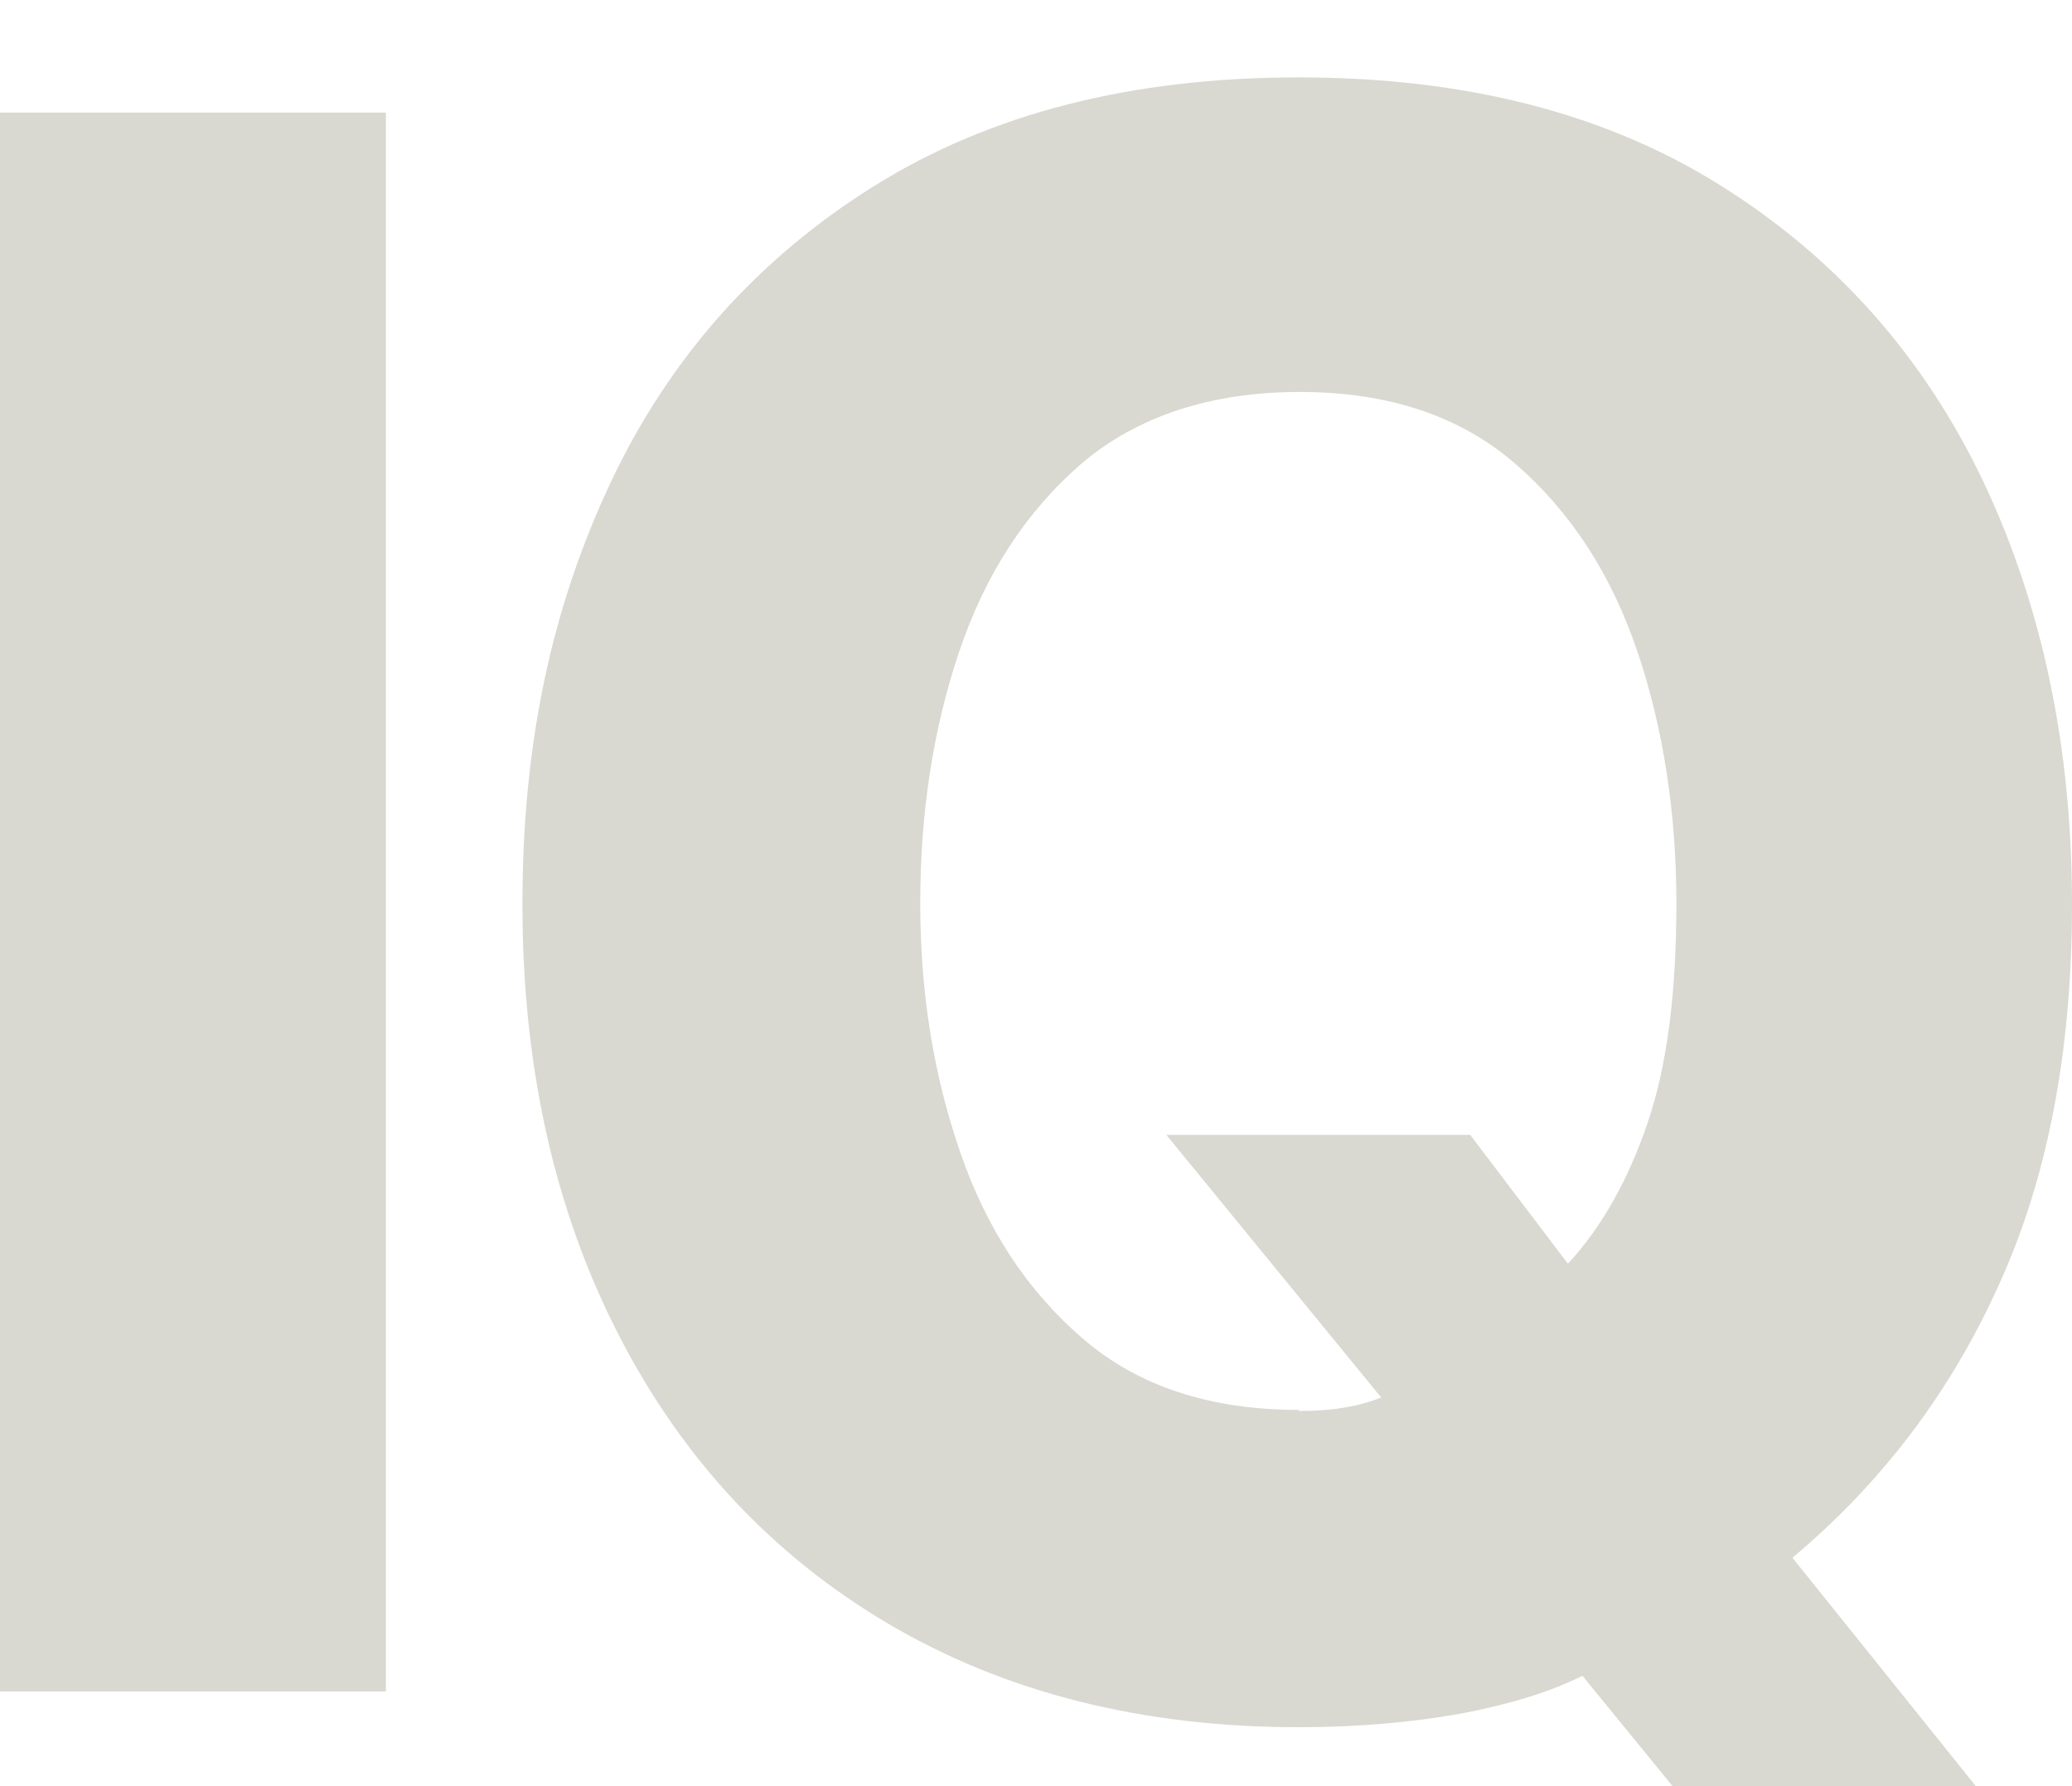
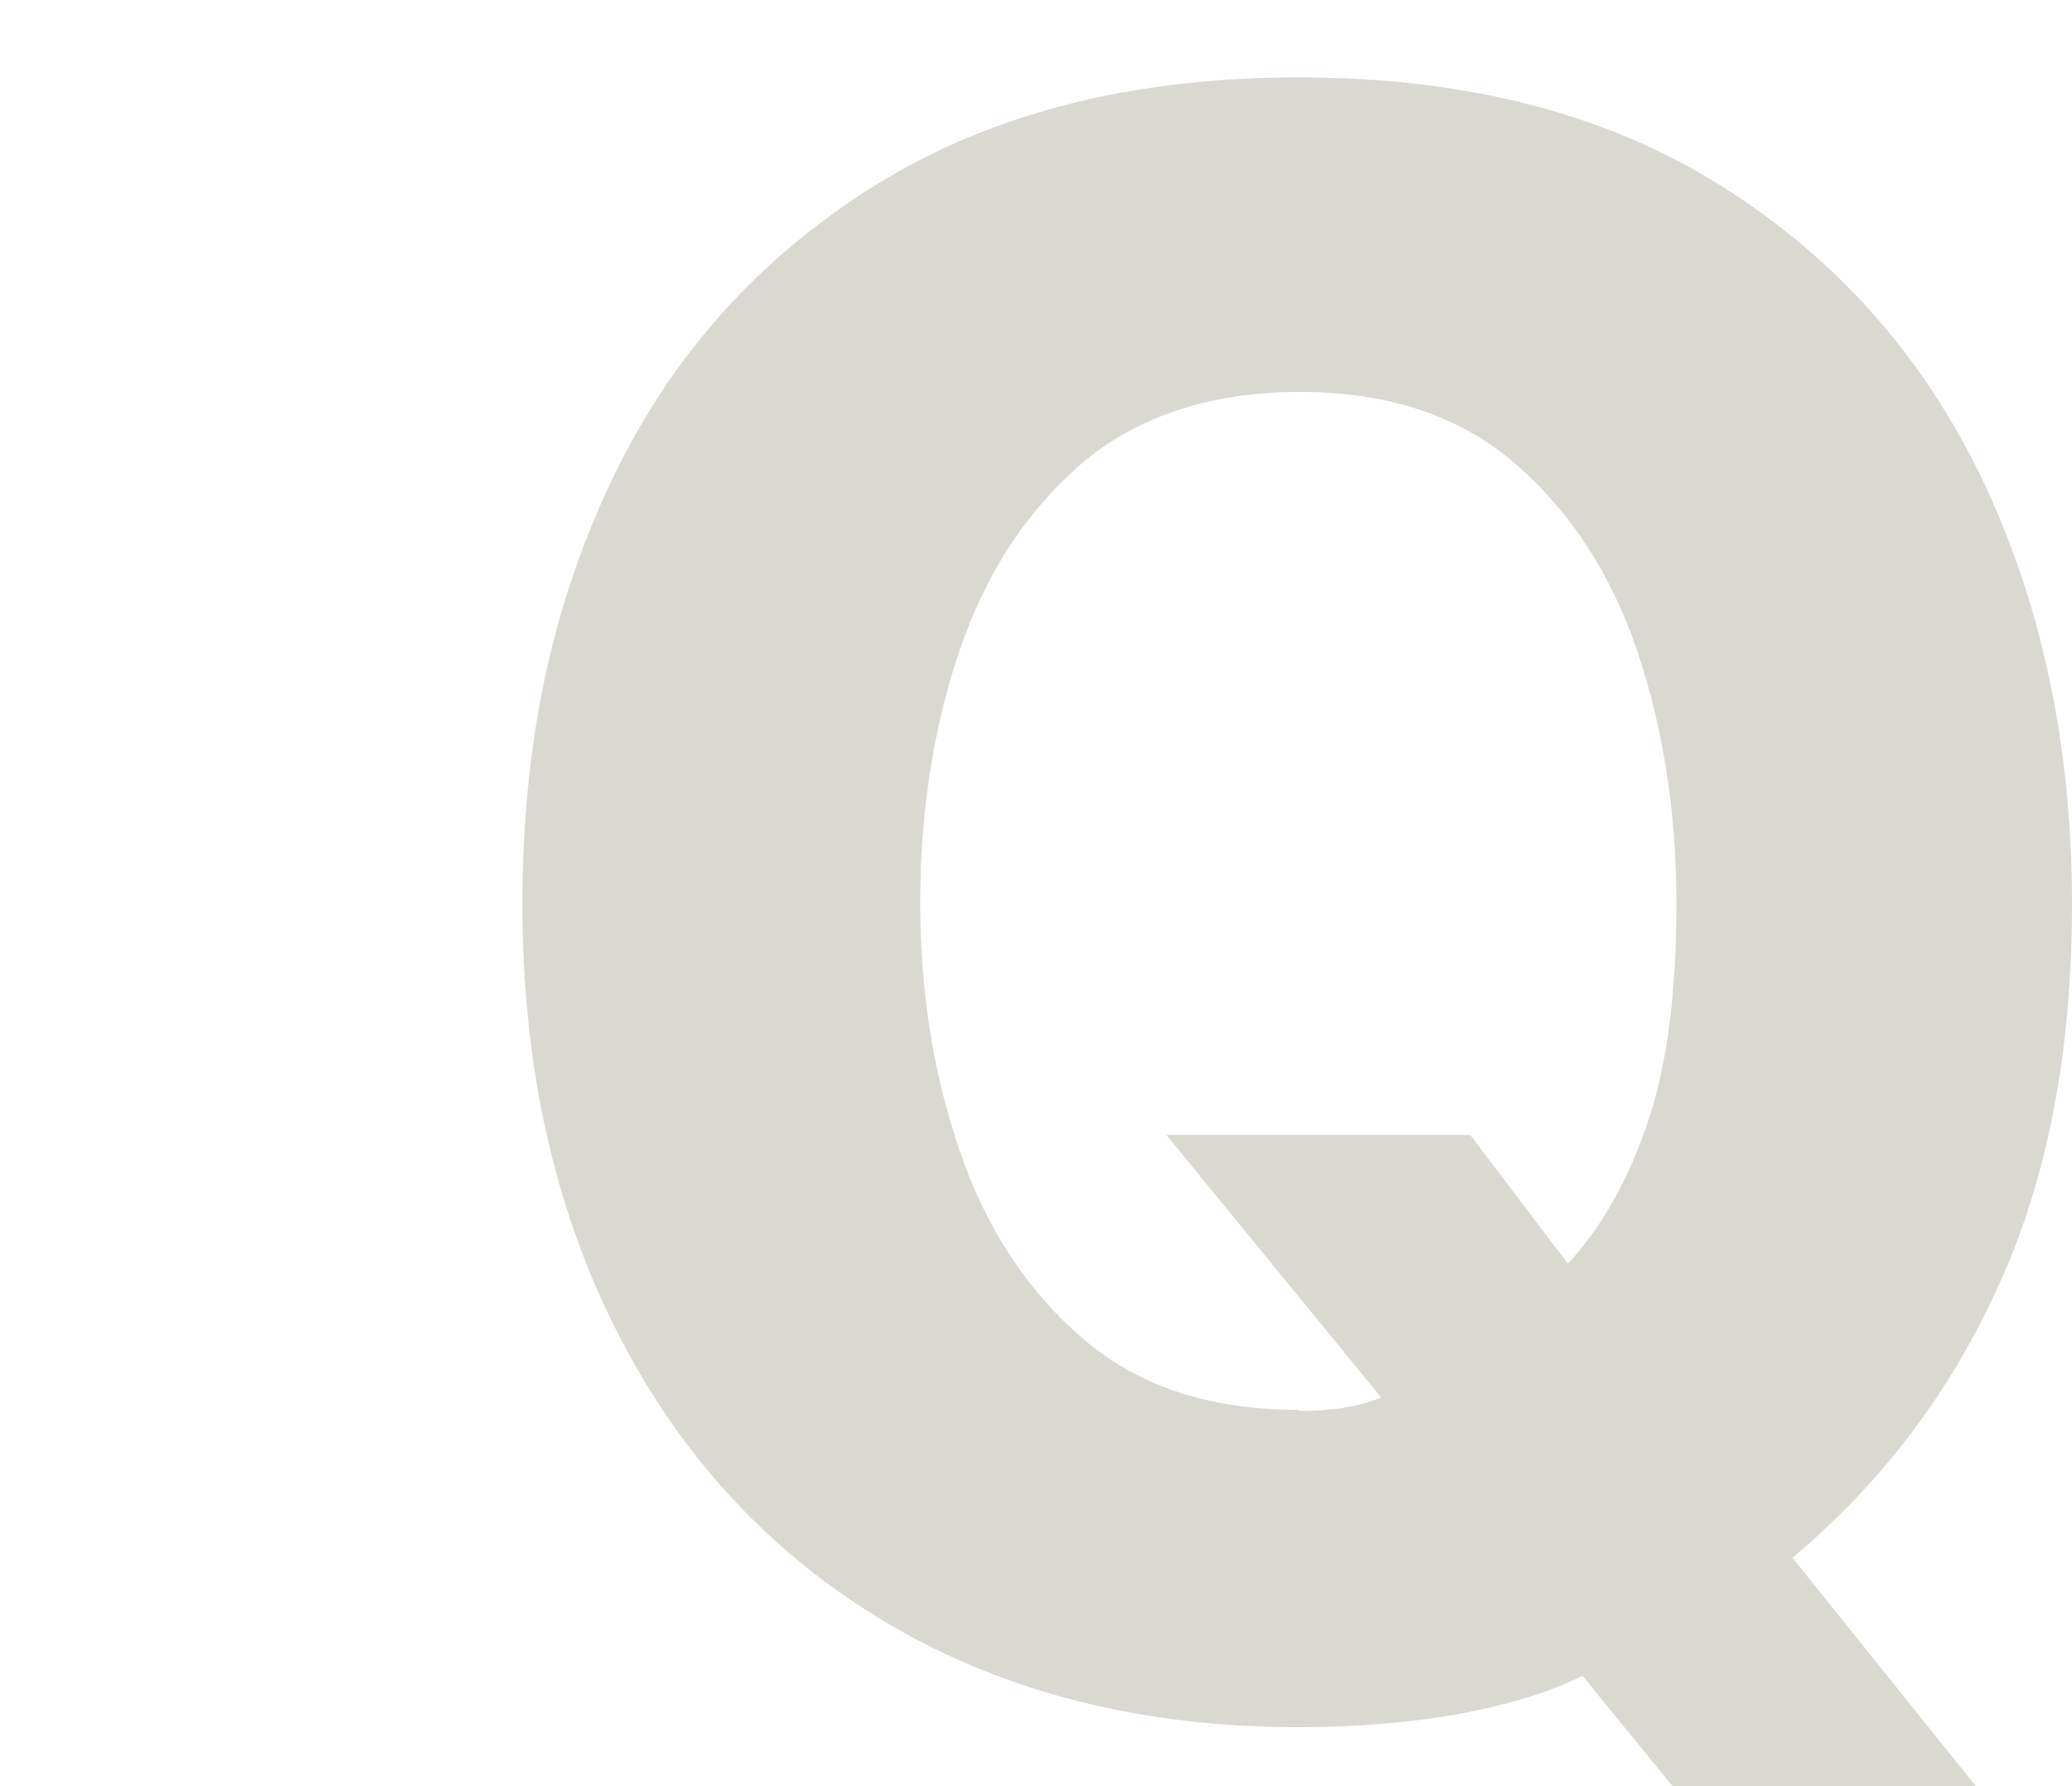
<svg xmlns="http://www.w3.org/2000/svg" width="29" height="25" viewBox="0 0 29 25" fill="none">
  <g filter="url(#filter0_i_5689_2331)">
-     <path d="M0 22.592V0.493H5.401V22.592H0Z" fill="#D9D9D1" />
    <path d="M23.825 24.426L22.148 22.372C21.695 22.6 21.121 22.774 20.441 22.903C19.761 23.024 19.006 23.092 18.175 23.092C15.984 23.092 14.066 22.607 12.434 21.645C10.802 20.682 9.541 19.326 8.649 17.582C7.758 15.839 7.312 13.839 7.312 11.573C7.312 9.307 7.728 7.404 8.551 5.661C9.375 3.918 10.606 2.539 12.23 1.523C13.854 0.508 15.833 0 18.175 0C20.517 0 22.488 0.508 24.097 1.523C25.714 2.539 26.93 3.918 27.761 5.661C28.584 7.404 29 9.375 29 11.573C29 13.626 28.66 15.407 27.973 16.908C27.293 18.416 26.326 19.682 25.087 20.72L28.063 24.426H23.81H23.825ZM18.183 18.666C18.409 18.666 18.621 18.651 18.802 18.621C18.991 18.59 19.165 18.545 19.331 18.477L16.324 14.801H20.577L21.945 16.605C22.42 16.09 22.791 15.43 23.062 14.627C23.334 13.831 23.463 12.808 23.463 11.557C23.463 10.307 23.282 9.117 22.919 8.041C22.556 6.965 21.99 6.086 21.212 5.411C20.434 4.737 19.429 4.403 18.19 4.403C16.951 4.403 15.909 4.744 15.131 5.411C14.353 6.086 13.786 6.965 13.424 8.041C13.061 9.117 12.88 10.292 12.88 11.557C12.88 12.823 13.068 13.967 13.439 15.044C13.809 16.12 14.383 16.991 15.161 17.658C15.939 18.325 16.944 18.651 18.183 18.651V18.666Z" fill="#D9D9D1" />
  </g>
  <defs>
    <filter id="filter0_i_5689_2331" x="0" y="0" width="29" height="25.509" filterUnits="userSpaceOnUse" color-interpolation-filters="sRGB">
      <feFlood flood-opacity="0" result="BackgroundImageFix" />
      <feBlend mode="normal" in="SourceGraphic" in2="BackgroundImageFix" result="shape" />
      <feColorMatrix in="SourceAlpha" type="matrix" values="0 0 0 0 0 0 0 0 0 0 0 0 0 0 0 0 0 0 127 0" result="hardAlpha" />
      <feOffset dy="1.083" />
      <feGaussianBlur stdDeviation="1.137" />
      <feComposite in2="hardAlpha" operator="arithmetic" k2="-1" k3="1" />
      <feColorMatrix type="matrix" values="0 0 0 0 0 0 0 0 0 0 0 0 0 0 0 0 0 0 0.25 0" />
      <feBlend mode="normal" in2="shape" result="effect1_innerShadow_5689_2331" />
    </filter>
  </defs>
</svg>